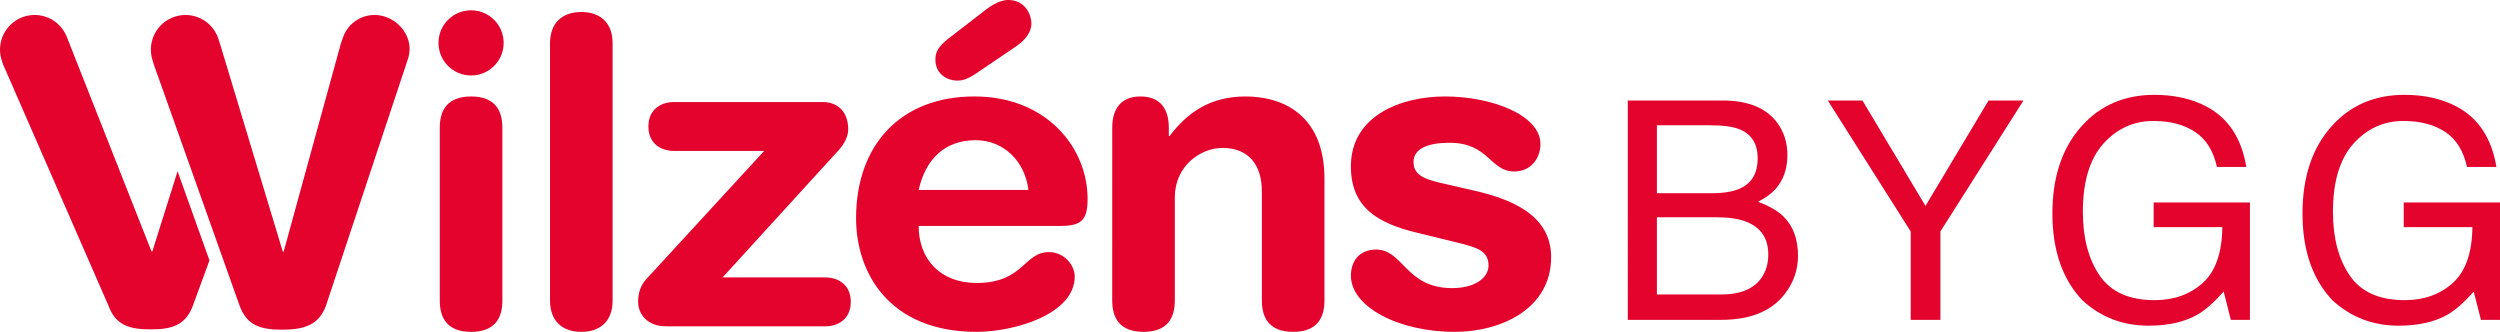
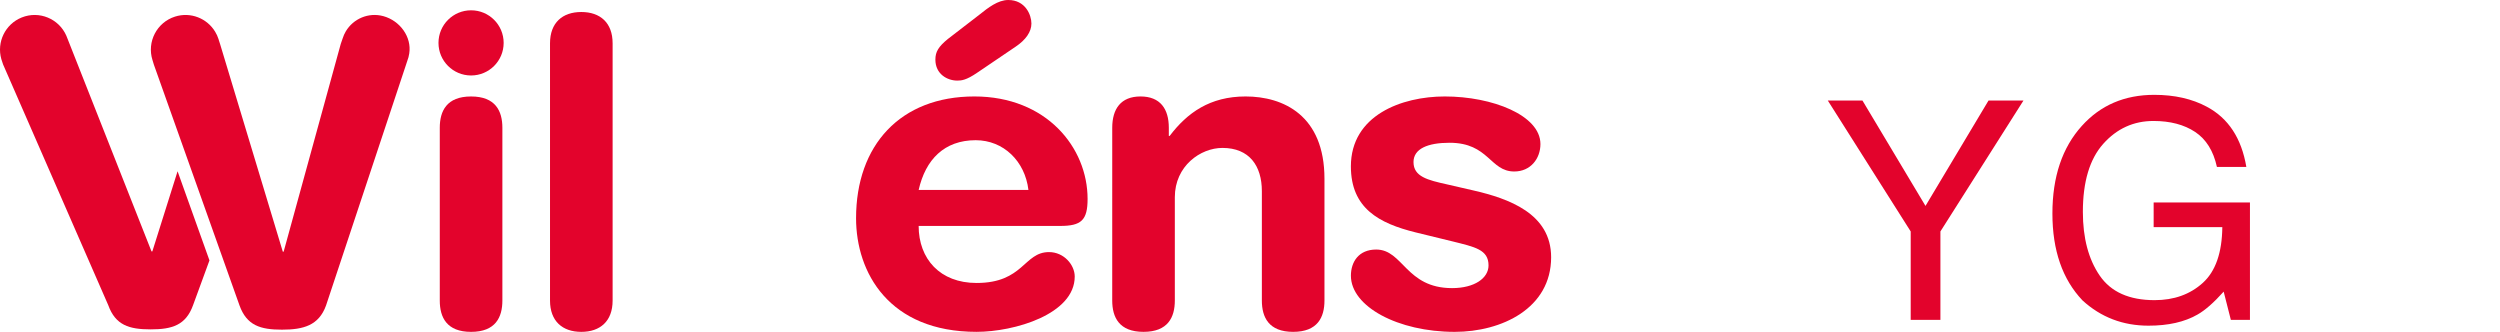
<svg xmlns="http://www.w3.org/2000/svg" version="1.1" id="Lager_1" x="0px" y="0px" viewBox="0 0 243.839 32.369" style="enable-background:new 0 0 243.839 32.369;" xml:space="preserve">
  <g>
    <g>
      <g>
        <path style="fill:#E3032C;" d="M45.947,1.005c1.757,0,3.177,1.422,3.177,3.177c0,1.757-1.42,3.179-3.177,3.179     s-3.179-1.422-3.179-3.179C42.768,2.427,44.19,1.005,45.947,1.005 M42.894,12.462c0-1.63,0.669-3.053,3.053-3.053     S49,10.832,49,12.462l0,16.854c0,1.63-0.669,3.053-3.053,3.053c-2.384,0-3.053-1.423-3.053-3.053L42.894,12.462z" />
      </g>
      <g>
        <path style="fill:#E3032C;" d="M53.646,4.224c0-2.008,1.213-3.053,3.053-3.053c1.84,0,3.053,1.045,3.053,3.053l0,25.092     c0,2.007-1.213,3.052-3.053,3.052c-1.84,0-3.053-1.045-3.053-3.052L53.646,4.224z" />
      </g>
      <g>
-         <path style="fill:#E3032C;" d="M74.535,14.72l-8.824,0c-1.129,0-2.468-0.627-2.468-2.384c0-1.756,1.339-2.384,2.468-2.384     l14.512,0c1.63,0,2.508,1.089,2.508,2.676c0,0.671-0.375,1.422-0.961,2.05L70.479,27.058l10.037,0     c1.129,0,2.466,0.627,2.466,2.384c0,1.756-1.337,2.384-2.466,2.384l-15.556,0c-1.8,0-2.719-1.172-2.719-2.384     c0-0.879,0.251-1.631,0.795-2.217L74.535,14.72z" />
-       </g>
+         </g>
      <g>
        <path style="fill:#E3032C;" d="M89.601,22.038c0,3.221,2.091,5.562,5.647,5.562c4.599,0,4.599-3.012,7.067-3.012     c1.464,0,2.509,1.255,2.509,2.384c0,3.681-5.896,5.395-9.576,5.395c-8.531,0-11.751-5.771-11.751-11.082     c0-7.11,4.306-11.877,11.541-11.877c7.025,0,11.04,4.977,11.041,9.994c0,2.091-0.627,2.635-2.676,2.635L89.601,22.038z      M100.308,18.525c-0.334-2.802-2.427-4.85-5.144-4.85c-3.053,0-4.893,1.88-5.562,4.85L100.308,18.525z M95.54,1.422     C96.376,0.752,97.338,0,98.342,0c1.673,0,2.258,1.464,2.258,2.299c0,0.795-0.544,1.589-1.547,2.259l-3.764,2.549     c-1.045,0.711-1.506,0.754-1.924,0.754c-0.962,0-2.132-0.627-2.132-2.048c0-0.754,0.293-1.255,1.213-2.008L95.54,1.422z" />
      </g>
      <g>
        <path style="fill:#E3032C;" d="M108.483,12.461c0-1.838,0.836-3.053,2.759-3.053c1.924,0,2.76,1.215,2.76,3.053l0,0.795l0.084,0     c1.714-2.258,3.931-3.848,7.402-3.848c3.68,0,7.695,1.841,7.695,8.03l0,11.877c0,1.63-0.669,3.053-3.053,3.053     c-2.384,0-3.053-1.423-3.053-3.053l0-10.664c0-2.468-1.212-4.223-3.847-4.223c-2.134,0-4.642,1.756-4.642,4.809l0,10.078     c0,1.63-0.671,3.053-3.053,3.053c-2.384,0-3.053-1.423-3.053-3.053L108.483,12.461z" />
      </g>
      <g>
        <path style="fill:#E3032C;" d="M140.921,9.408c4.642,0,9.326,1.84,9.326,4.642c0,1.422-0.962,2.676-2.551,2.676     c-2.384,0-2.468-2.802-6.315-2.802c-2.134,0-3.514,0.587-3.514,1.883c0,1.422,1.38,1.756,3.261,2.174l2.552,0.587     c3.471,0.794,7.611,2.258,7.611,6.523c0,4.976-4.809,7.277-9.409,7.277c-5.52,0-10.12-2.466-10.12-5.478     c0-1.337,0.752-2.551,2.466-2.551c2.635,0,2.886,3.762,7.402,3.762c2.175,0,3.555-0.961,3.555-2.215     c0-1.547-1.339-1.798-3.513-2.342l-3.597-0.878c-3.555-0.879-6.315-2.341-6.315-6.44C131.763,11.248,136.698,9.408,140.921,9.408     " />
      </g>
      <g>
        <path style="fill:#E3032C;" d="M17.32,16.704l-2.461,7.815h-0.083c0,0-8.152-20.644-8.221-20.823     C6.542,3.659,6.482,3.51,6.466,3.473C5.734,1.818,3.82,1.024,2.125,1.702C0.502,2.351-0.34,4.118,0.129,5.763     c0.003,0.012,0.008,0.025,0.012,0.039c0.047,0.157,0.098,0.316,0.16,0.484L10.56,29.769c0.703,1.943,2.026,2.357,4.135,2.357     c2.108,0,3.431-0.414,4.134-2.357l1.601-4.371L17.32,16.704z" />
      </g>
      <g>
        <path style="fill:#E3032C;" d="M37.39,1.575c-1.451-0.396-2.936,0.254-3.666,1.488c-0.124,0.213-0.228,0.442-0.304,0.686     c-0.065,0.171-0.127,0.348-0.185,0.537l-5.569,20.26l-0.083,0l-6.12-20.26c-0.036-0.117-0.073-0.23-0.112-0.341     c-0.012-0.043-0.021-0.086-0.035-0.128c-0.081-0.258-0.195-0.498-0.329-0.72c-0.788-1.31-2.395-1.96-3.914-1.478     c-1.779,0.565-2.763,2.465-2.199,4.244c0.048,0.15,0.138,0.451,0.138,0.451l8.352,23.483c0.704,1.943,2.026,2.357,4.135,2.357     c2.108,0,3.597-0.414,4.301-2.357l7.802-23.483c0.052-0.144,0.092-0.277,0.135-0.411c0.04-0.104,0.075-0.211,0.105-0.32     c0.033-0.123,0.058-0.246,0.076-0.369C40.169,3.597,39.007,2.017,37.39,1.575" />
      </g>
    </g>
    <g>
-       <path style="fill:#E3032C;" d="M158.768,9.804l9.249,0c2.521,0,4.314,0.748,5.38,2.243c0.625,0.884,0.938,1.903,0.938,3.058    c0,1.35-0.384,2.457-1.15,3.32c-0.398,0.457-0.972,0.874-1.719,1.252c1.097,0.417,1.917,0.888,2.461,1.413    c0.961,0.932,1.442,2.219,1.442,3.859c0,1.379-0.436,2.626-1.305,3.743c-1.299,1.67-3.365,2.505-6.198,2.505l-9.099,0V9.804z     M166.934,18.847c1.236,0,2.197-0.17,2.885-0.51c1.079-0.534,1.618-1.495,1.618-2.883c0-1.398-0.573-2.339-1.722-2.825    c-0.647-0.271-1.608-0.408-2.884-0.408h-5.224v6.626H166.934z M167.913,28.721c1.794,0,3.072-0.515,3.837-1.543    c0.48-0.65,0.721-1.437,0.721-2.359c0-1.553-0.701-2.611-2.103-3.175c-0.745-0.301-1.729-0.451-2.954-0.451h-5.807v7.529H167.913z    " />
      <path style="fill:#E3032C;" d="M178.275,9.804h3.379l6.15,10.281l6.149-10.281h3.408l-8.102,12.771v8.621h-2.898v-8.621    L178.275,9.804z" />
      <path style="fill:#E3032C;" d="M215.251,10.415c2.096,1.117,3.378,3.073,3.847,5.869h-2.869c-0.342-1.563-1.05-2.701-2.125-3.415    c-1.074-0.713-2.429-1.07-4.063-1.07c-1.939,0-3.573,0.743-4.899,2.228s-1.989,3.699-1.989,6.641c0,2.544,0.547,4.614,1.642,6.211    c1.094,1.597,2.878,2.396,5.352,2.396c1.894,0,3.461-0.561,4.702-1.682c1.242-1.122,1.877-2.935,1.906-5.439l-6.698,0V19.75    l9.393,0v11.446h-1.864l-0.699-2.752c-0.964,1.078-1.819,1.826-2.563,2.243c-1.252,0.718-2.842,1.078-4.771,1.078    c-2.493,0-4.637-0.82-6.433-2.461c-1.957-2.058-2.937-4.883-2.937-8.476c0-3.583,0.957-6.432,2.871-8.548    c1.817-2.019,4.172-3.029,7.062-3.029C212.094,9.25,213.807,9.638,215.251,10.415z" />
-       <path style="fill:#E3032C;" d="M239.643,10.414c2.096,1.117,3.378,3.073,3.847,5.869h-2.869c-0.342-1.563-1.05-2.701-2.125-3.415    c-1.074-0.713-2.429-1.07-4.063-1.07c-1.939,0-3.573,0.743-4.899,2.228s-1.989,3.699-1.989,6.641c0,2.544,0.547,4.614,1.642,6.211    c1.094,1.597,2.878,2.396,5.352,2.396c1.894,0,3.461-0.561,4.702-1.682c1.242-1.122,1.877-2.935,1.906-5.439l-6.698,0v-2.403    l9.393,0v11.446h-1.864l-0.699-2.752c-0.964,1.078-1.819,1.826-2.563,2.243c-1.252,0.718-2.842,1.078-4.771,1.078    c-2.493,0-4.637-0.82-6.433-2.461c-1.957-2.058-2.937-4.883-2.937-8.476c0-3.583,0.957-6.432,2.871-8.548    c1.817-2.019,4.172-3.029,7.062-3.029C236.485,9.249,238.198,9.637,239.643,10.414z" />
    </g>
  </g>
</svg>